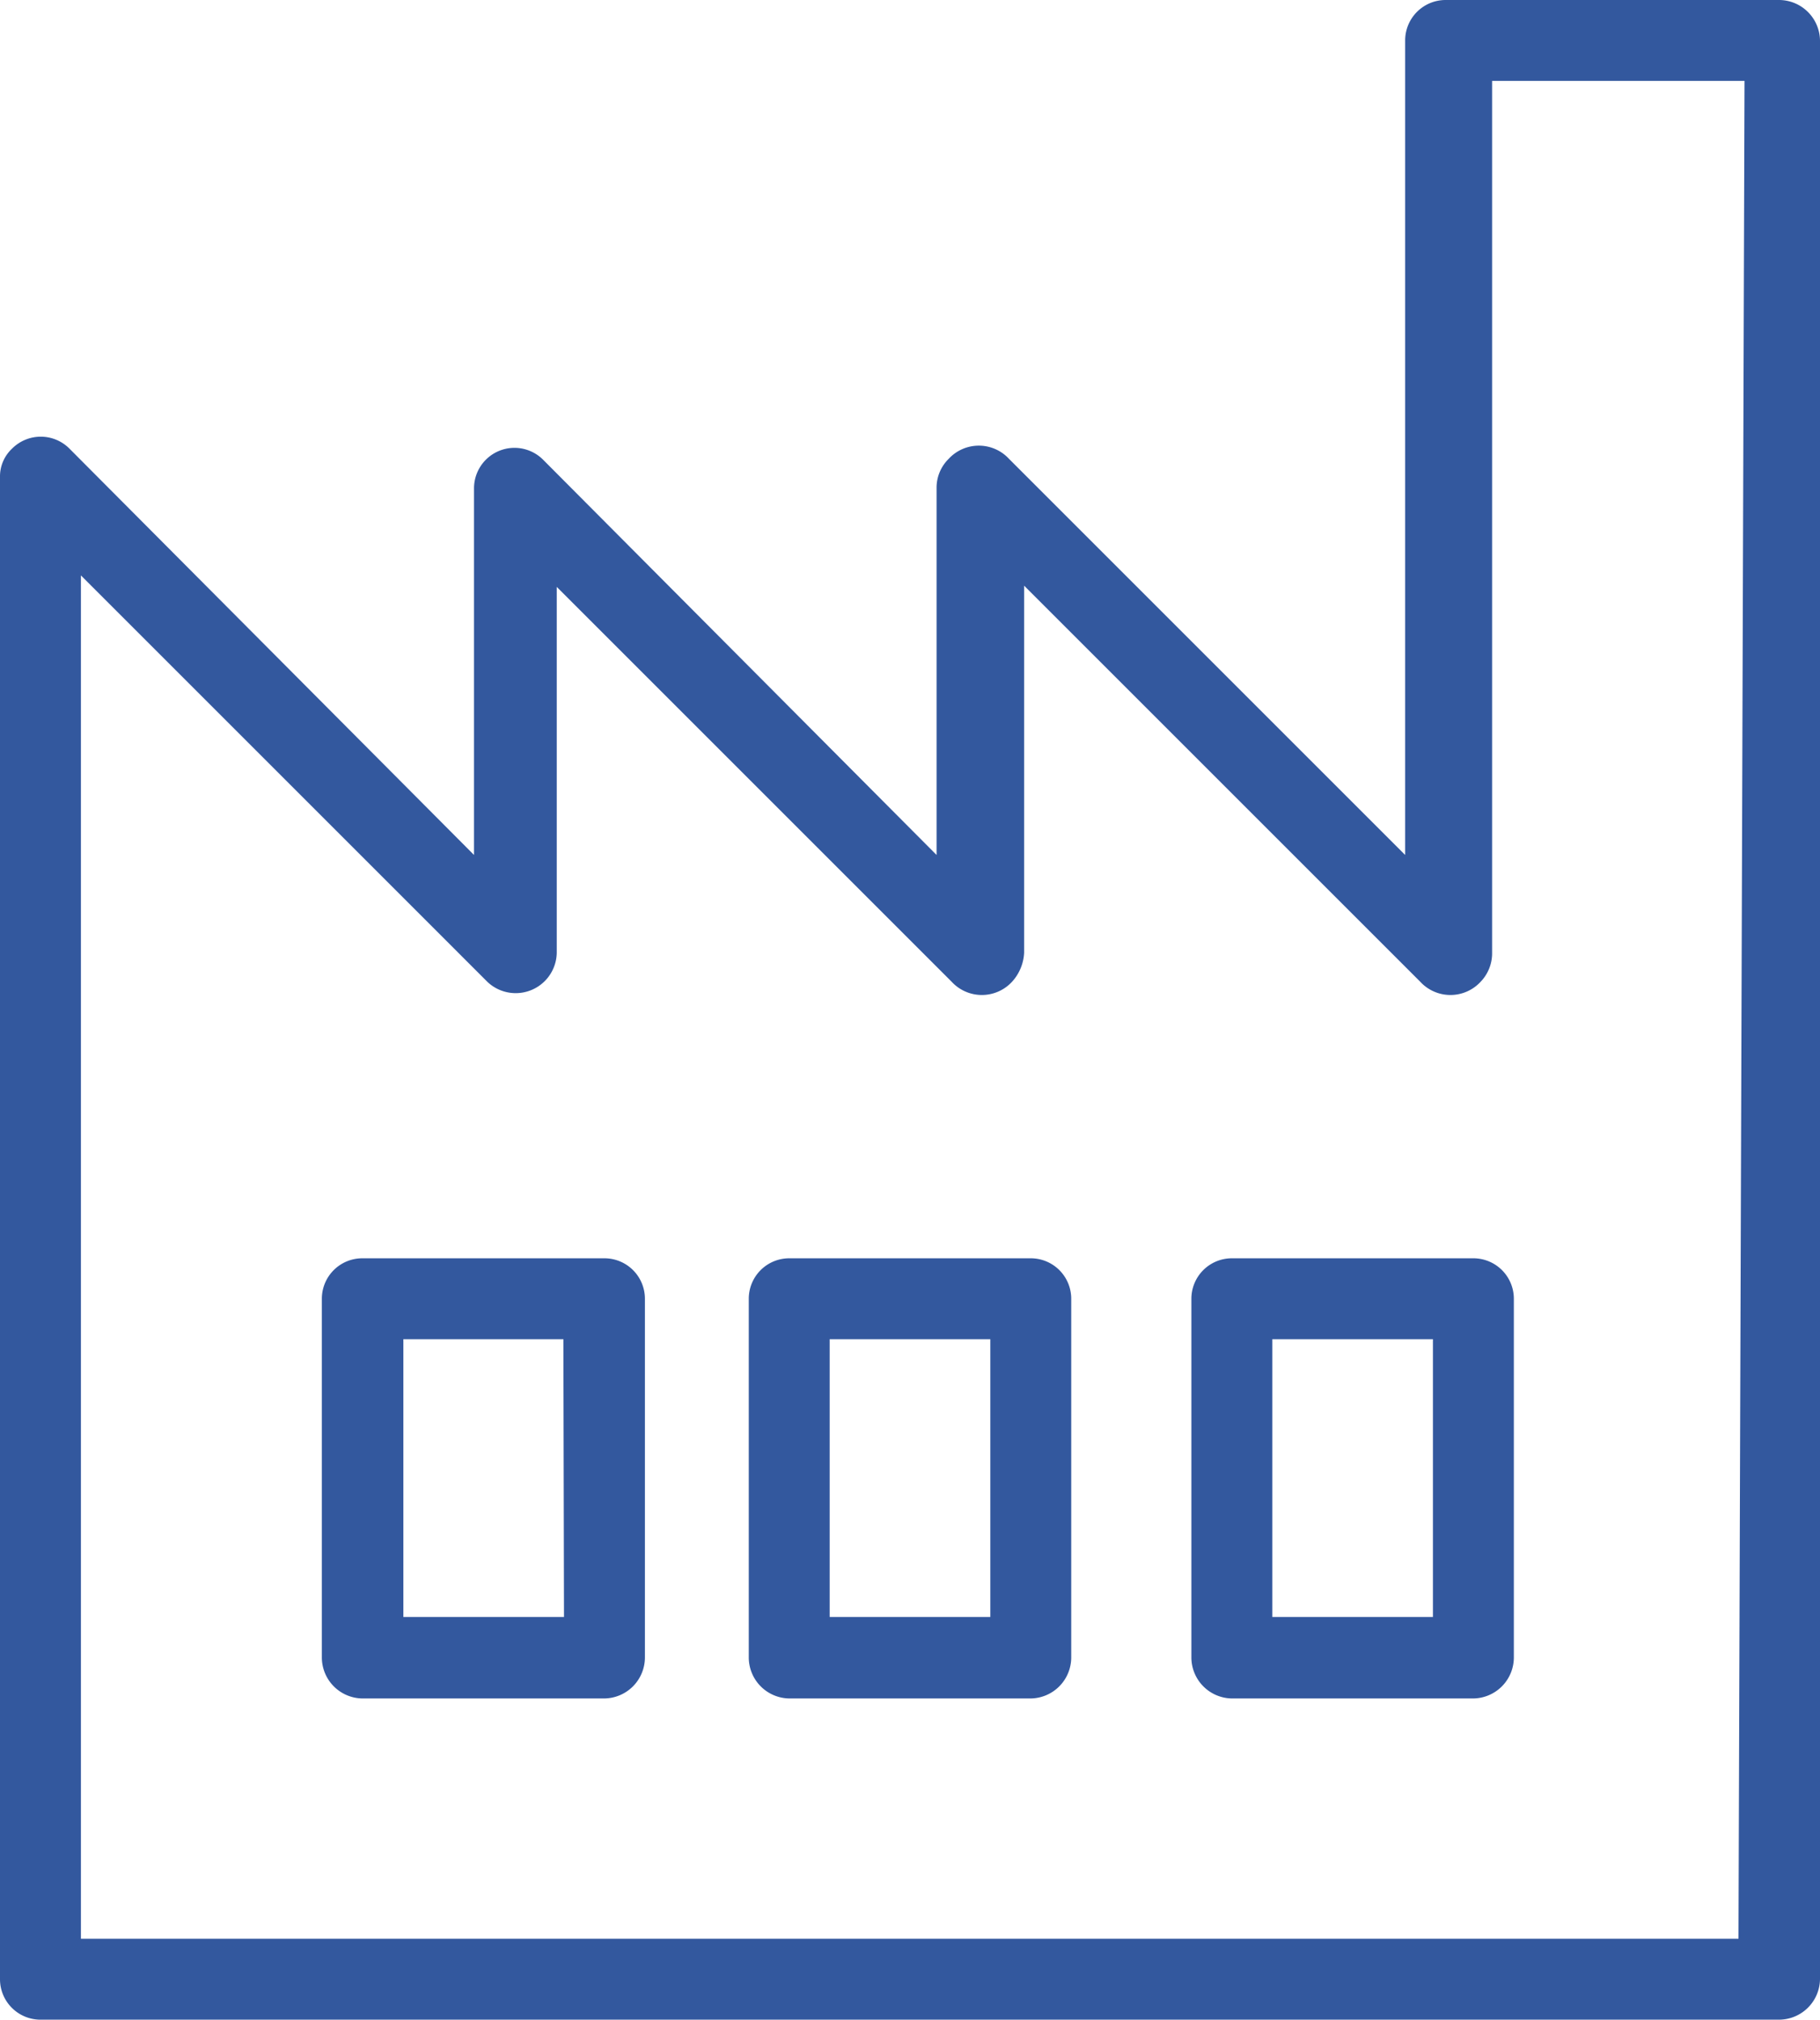
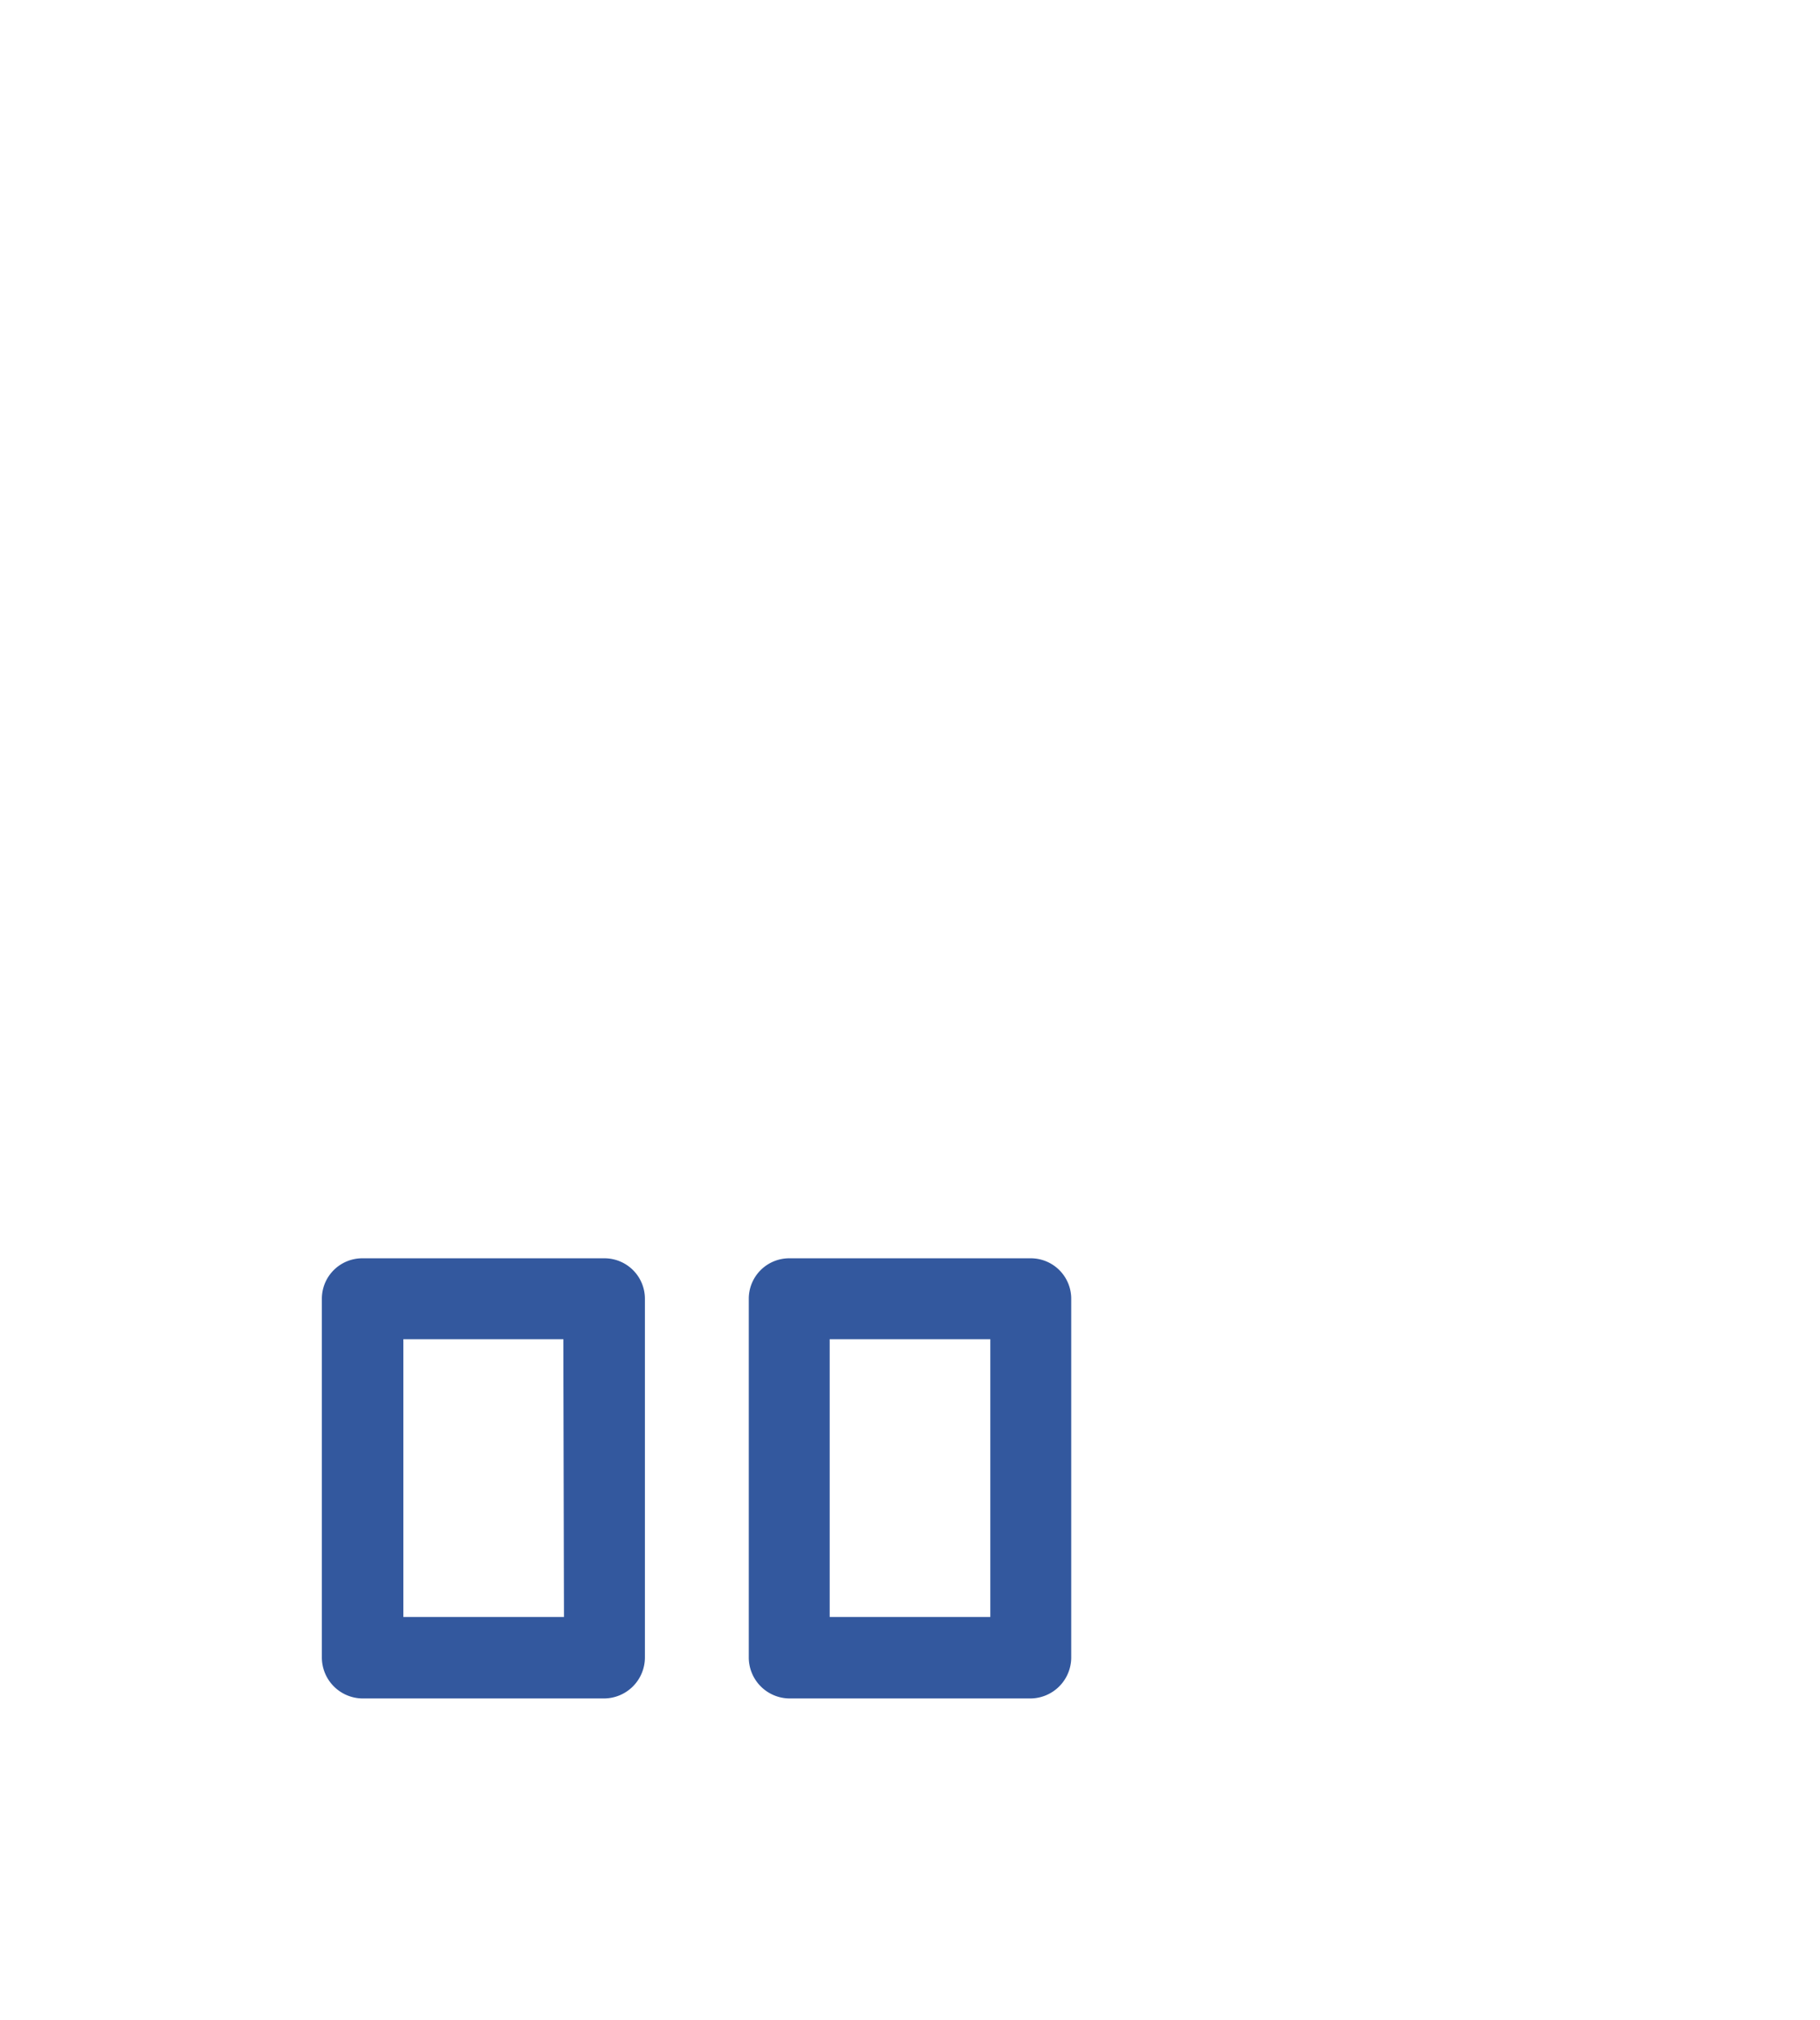
<svg xmlns="http://www.w3.org/2000/svg" viewBox="0 0 30.14 33.45">
-   <path d="M29.46,0H23.94a.67.67,0,0,0-.67.67h0V14.16L16.71,7.6a.68.68,0,0,0-1,0,.67.67,0,0,0-.2.47v6.09L9,7.62a.67.67,0,0,0-1.15.47v6.07L1.15,7.43a.67.67,0,0,0-.95,0,.63.63,0,0,0-.2.47V32.78a.67.67,0,0,0,.67.67H29.46a.68.68,0,0,0,.68-.67h0V.67A.68.68,0,0,0,29.46,0m-.67,32.11H1.34V9.53l6.73,6.73a.68.68,0,0,0,1.15-.48V9.72l6.54,6.54a.68.68,0,0,0,1,0,.77.77,0,0,0,.2-.48V9.7l6.56,6.56a.68.68,0,0,0,1,0,.68.68,0,0,0,.19-.47V1.34h4.18Z" fill="#33589e" />
  <path d="M10,20.84H6a.67.67,0,0,0-.67.67v5.94a.68.68,0,0,0,.67.68h4a.68.68,0,0,0,.68-.68V21.51a.67.67,0,0,0-.67-.67h0m-.67,5.94H6.68v-4.6H9.33Z" fill="#33589e" />
  <path d="M17.07,20.84h-4a.67.67,0,0,0-.67.67h0v5.94a.68.68,0,0,0,.67.68h4a.68.68,0,0,0,.67-.68h0V21.51a.67.67,0,0,0-.67-.67m-.67,5.94H13.74v-4.6H16.4Z" fill="#33589e" />
-   <path d="M20.4,20.84a.67.67,0,0,0-.67.67h0v5.94a.68.68,0,0,0,.67.68h4a.68.68,0,0,0,.67-.68h0V21.51a.67.67,0,0,0-.67-.67Zm3.33,5.94H21.07v-4.6h2.66Z" fill="#33589e" />
</svg>